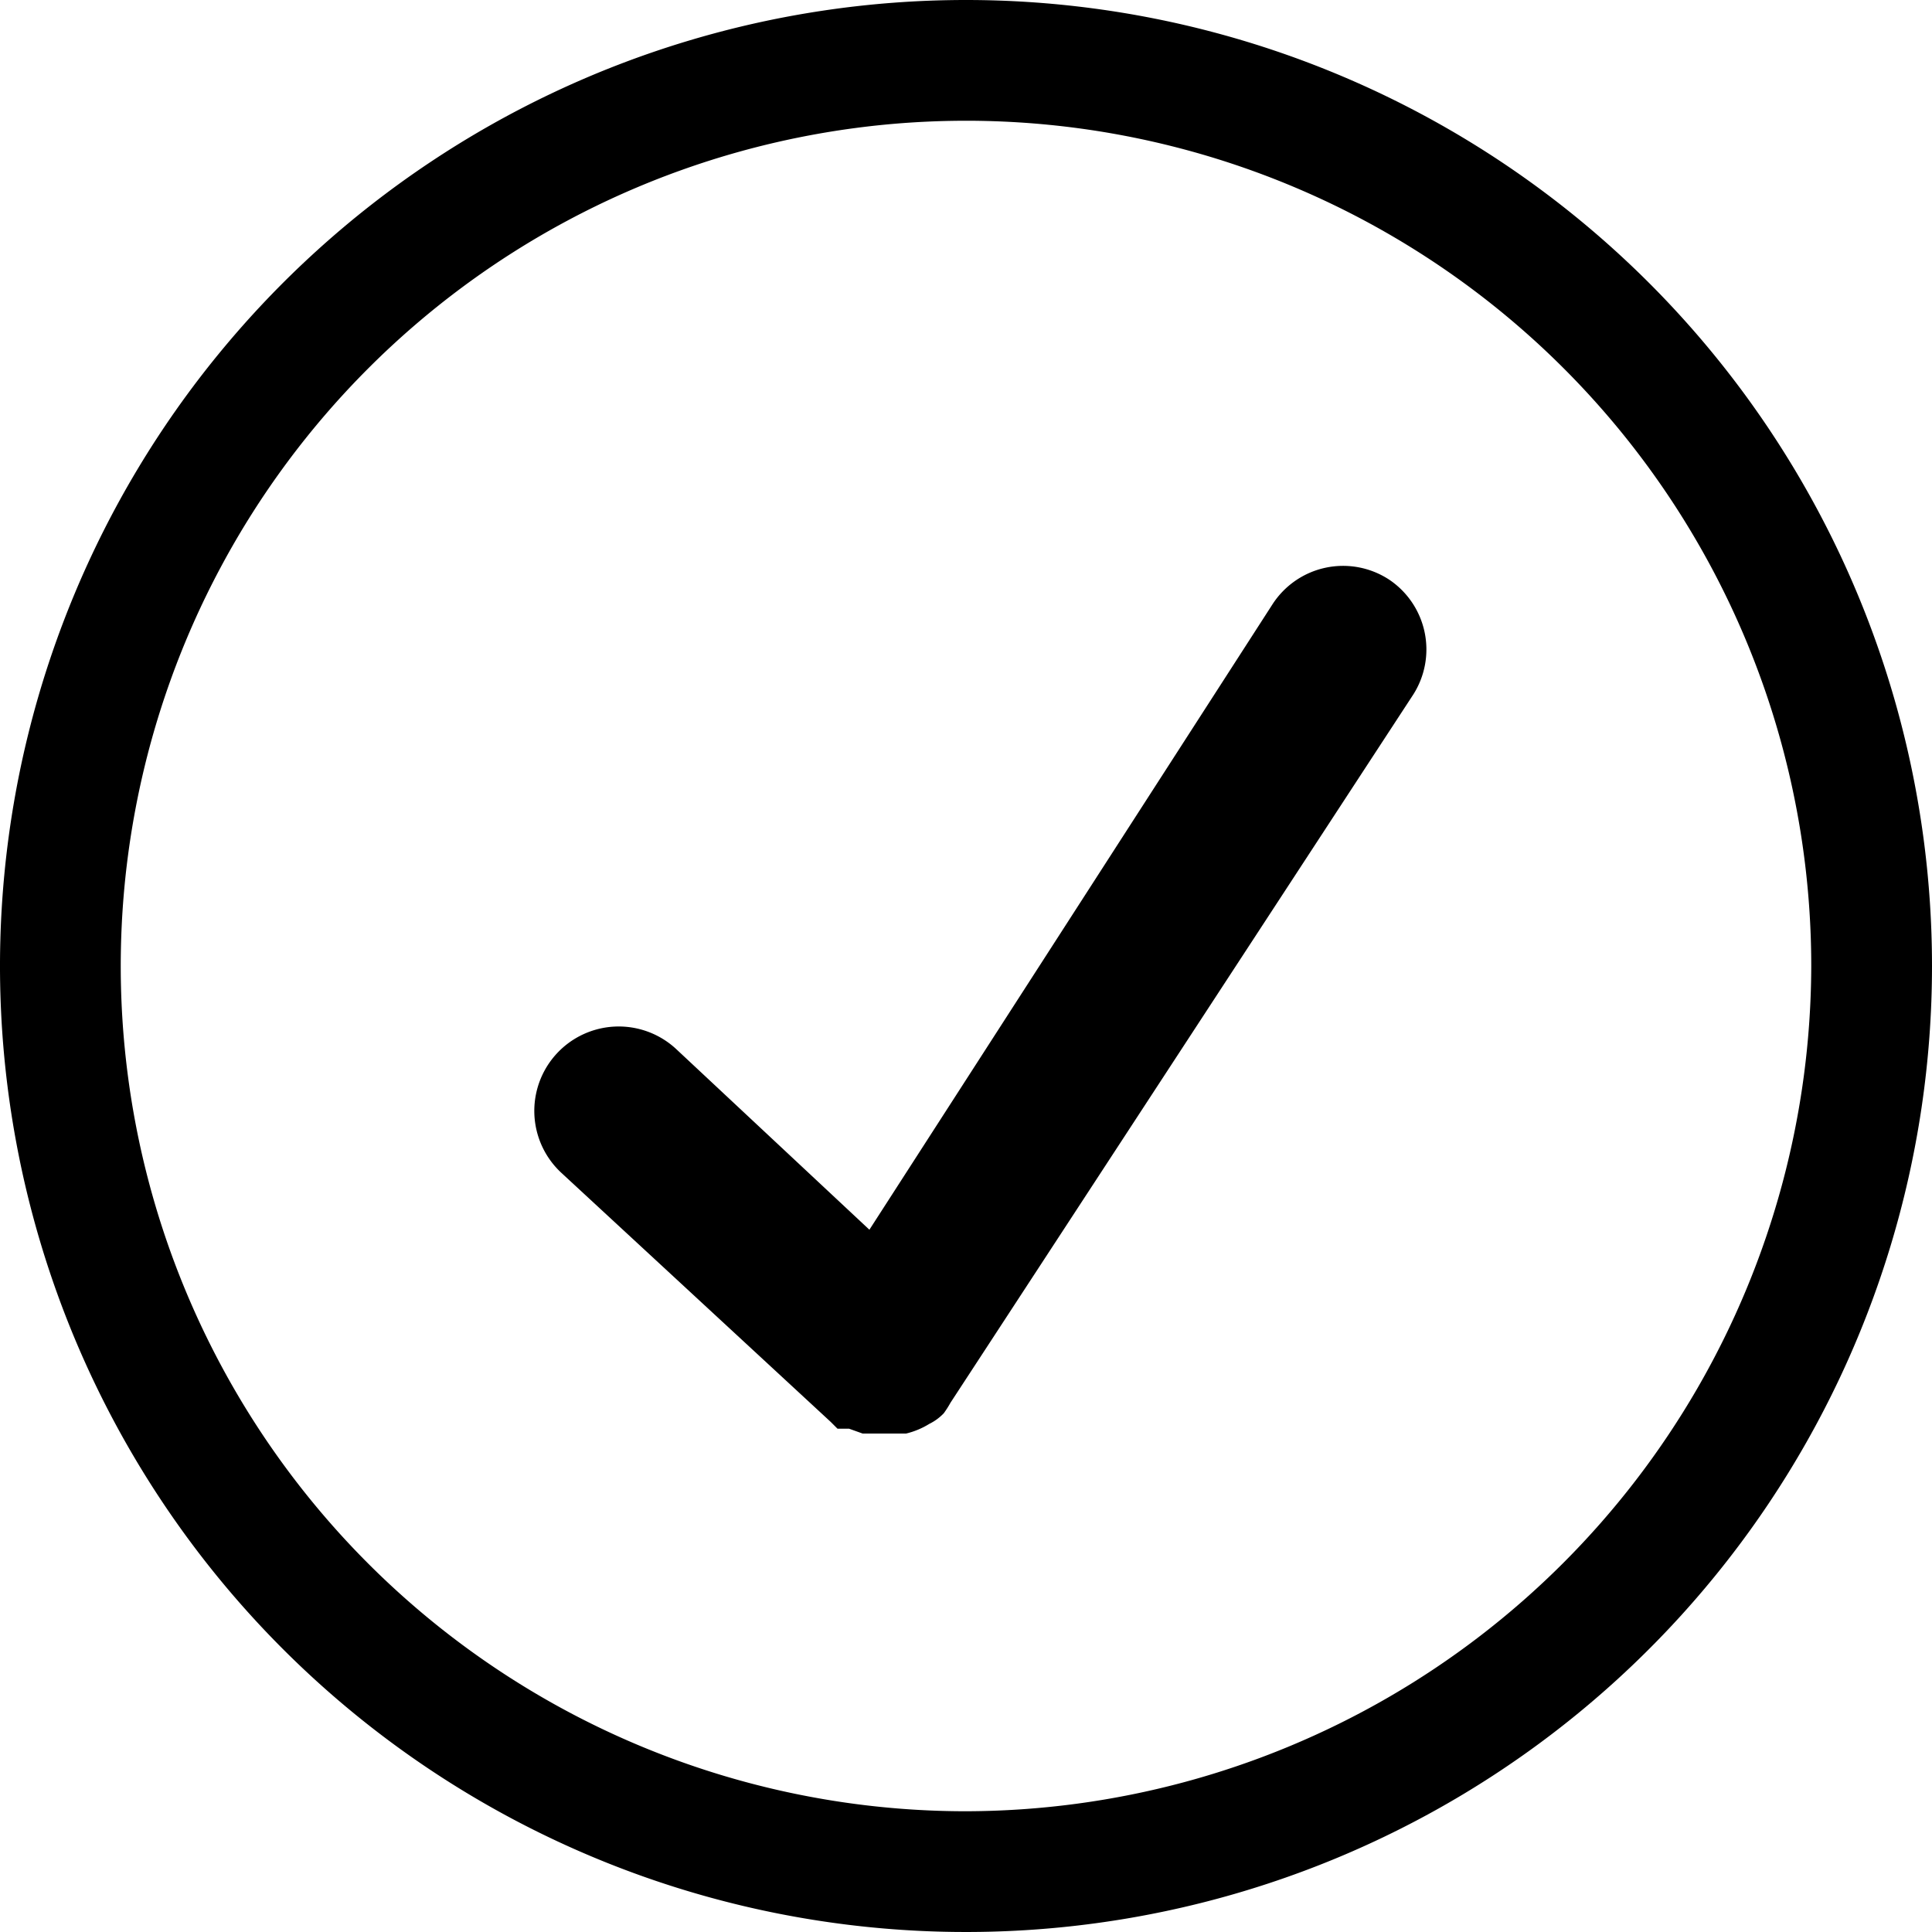
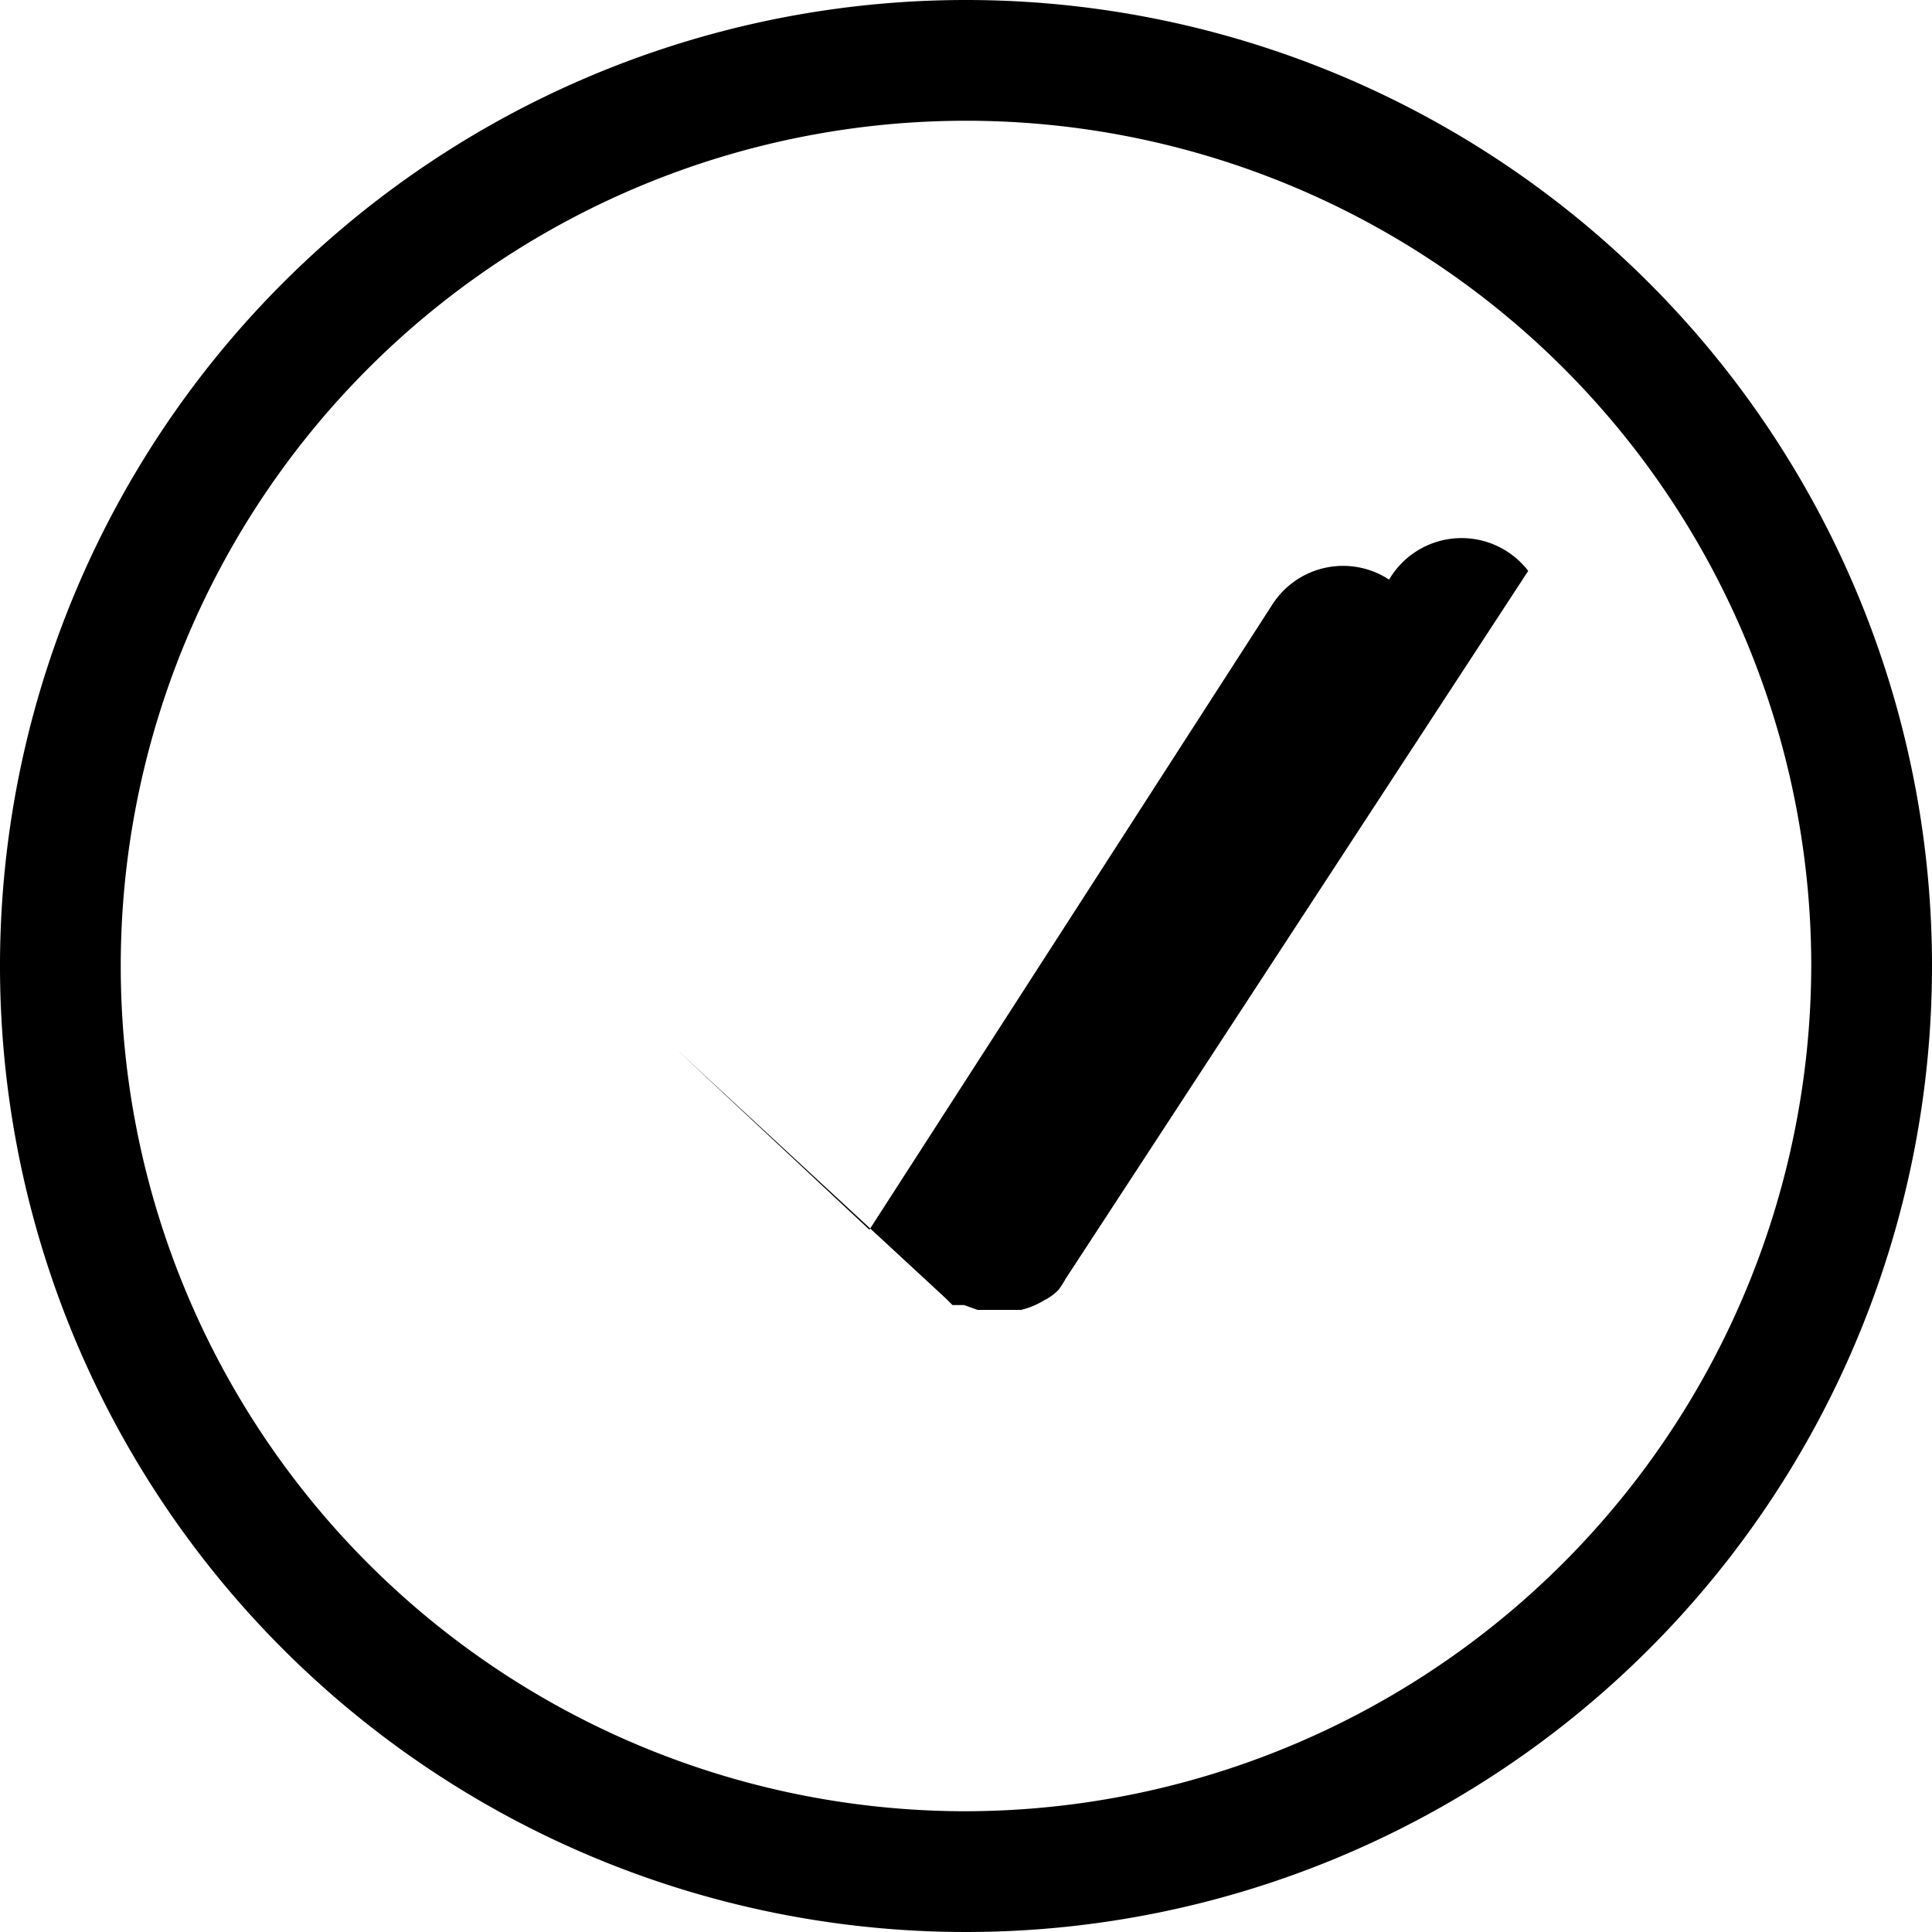
<svg xmlns="http://www.w3.org/2000/svg" viewBox="0 0 20 20">
  <title>ok</title>
  <g id="图层_2" data-name="图层 2">
    <g id="图层_1-2" data-name="图层 1">
-       <path d="M10,0A10,10,0,1,0,20,10,10,10,0,0,0,10,0Zm0,18.75A8.75,8.75,0,1,1,18.75,10,8.77,8.77,0,0,1,10,18.75ZM14.38,6a.87.87,0,0,0-1.21.26L9,12.73l-2-1.87a.87.87,0,1,0-1.19,1.28l2.79,2.58,0,0,.07.07.12,0,.14.05.15,0h.21l.09,0a.82.82,0,0,0,.24-.1l0,0a.53.53,0,0,0,.15-.11,1.05,1.05,0,0,0,.07-.11h0l4.79-7.33A.87.87,0,0,0,14.38,6Z" />
+       <path d="M10,0A10,10,0,1,0,20,10,10,10,0,0,0,10,0Zm0,18.75A8.75,8.75,0,1,1,18.75,10,8.77,8.77,0,0,1,10,18.75ZM14.38,6a.87.87,0,0,0-1.21.26L9,12.73l-2-1.87l2.79,2.58,0,0,.07.07.12,0,.14.05.15,0h.21l.09,0a.82.82,0,0,0,.24-.1l0,0a.53.53,0,0,0,.15-.11,1.05,1.05,0,0,0,.07-.11h0l4.79-7.33A.87.87,0,0,0,14.38,6Z" />
    </g>
  </g>
</svg>